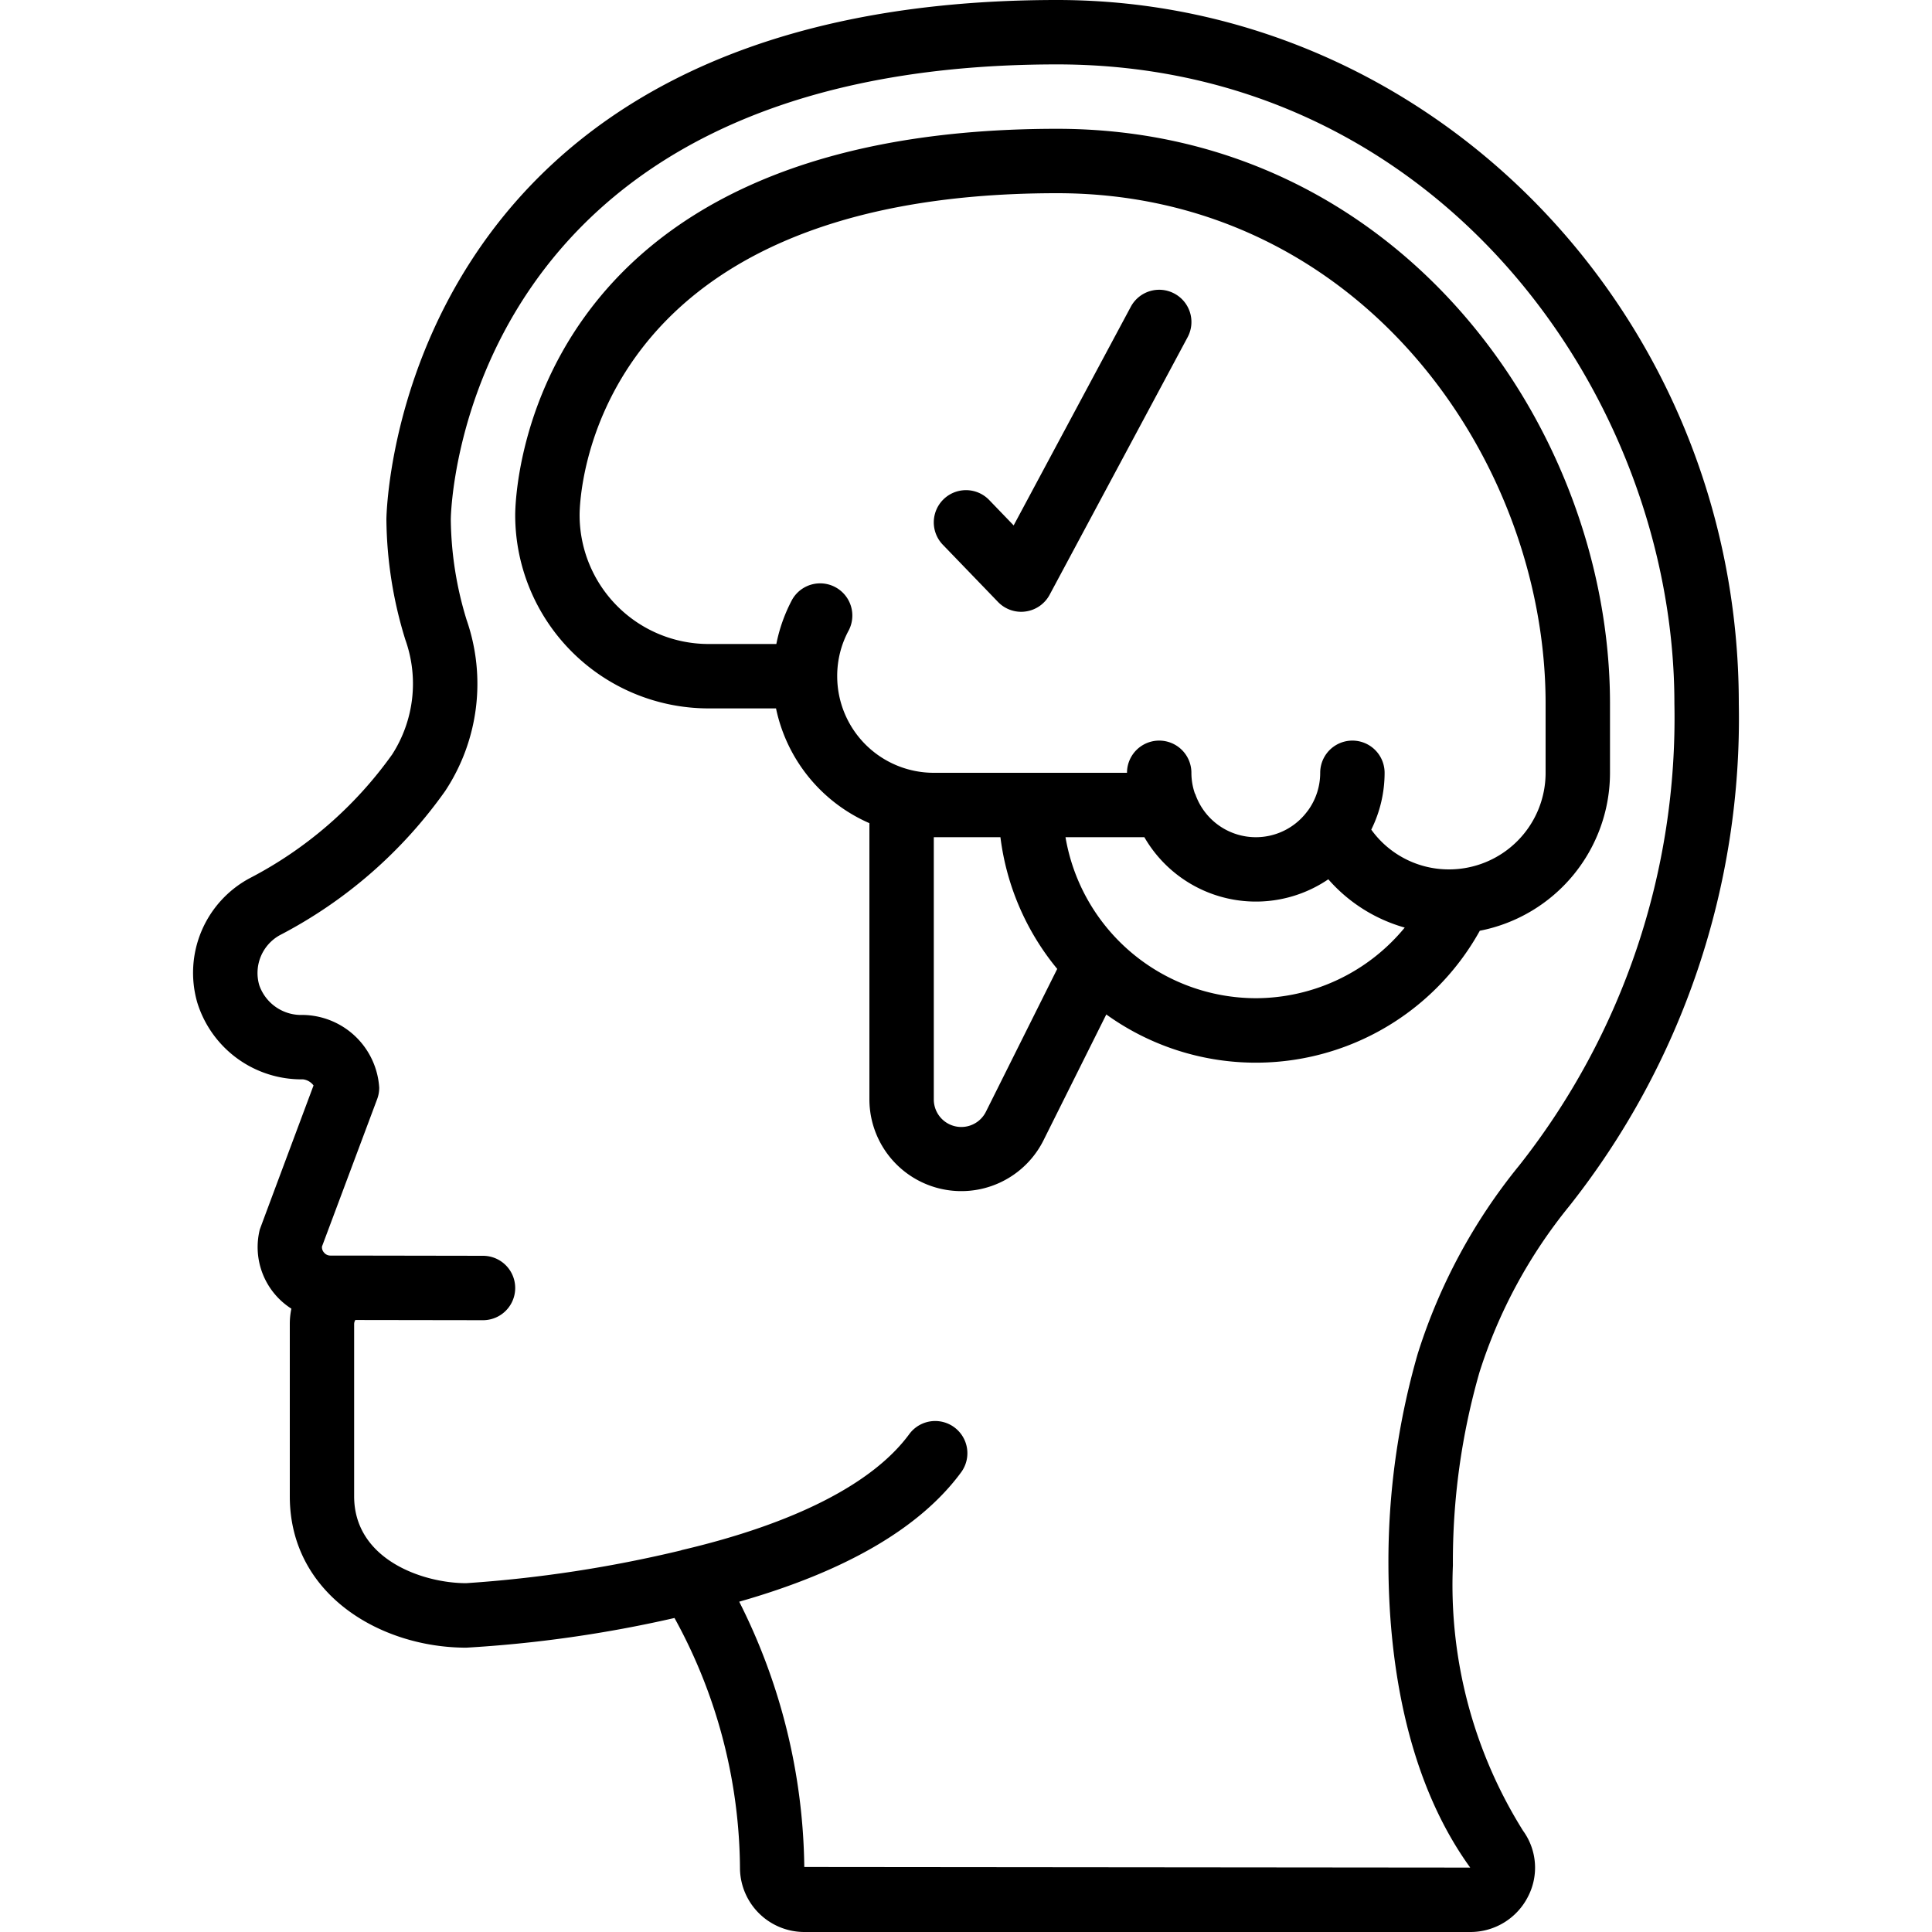
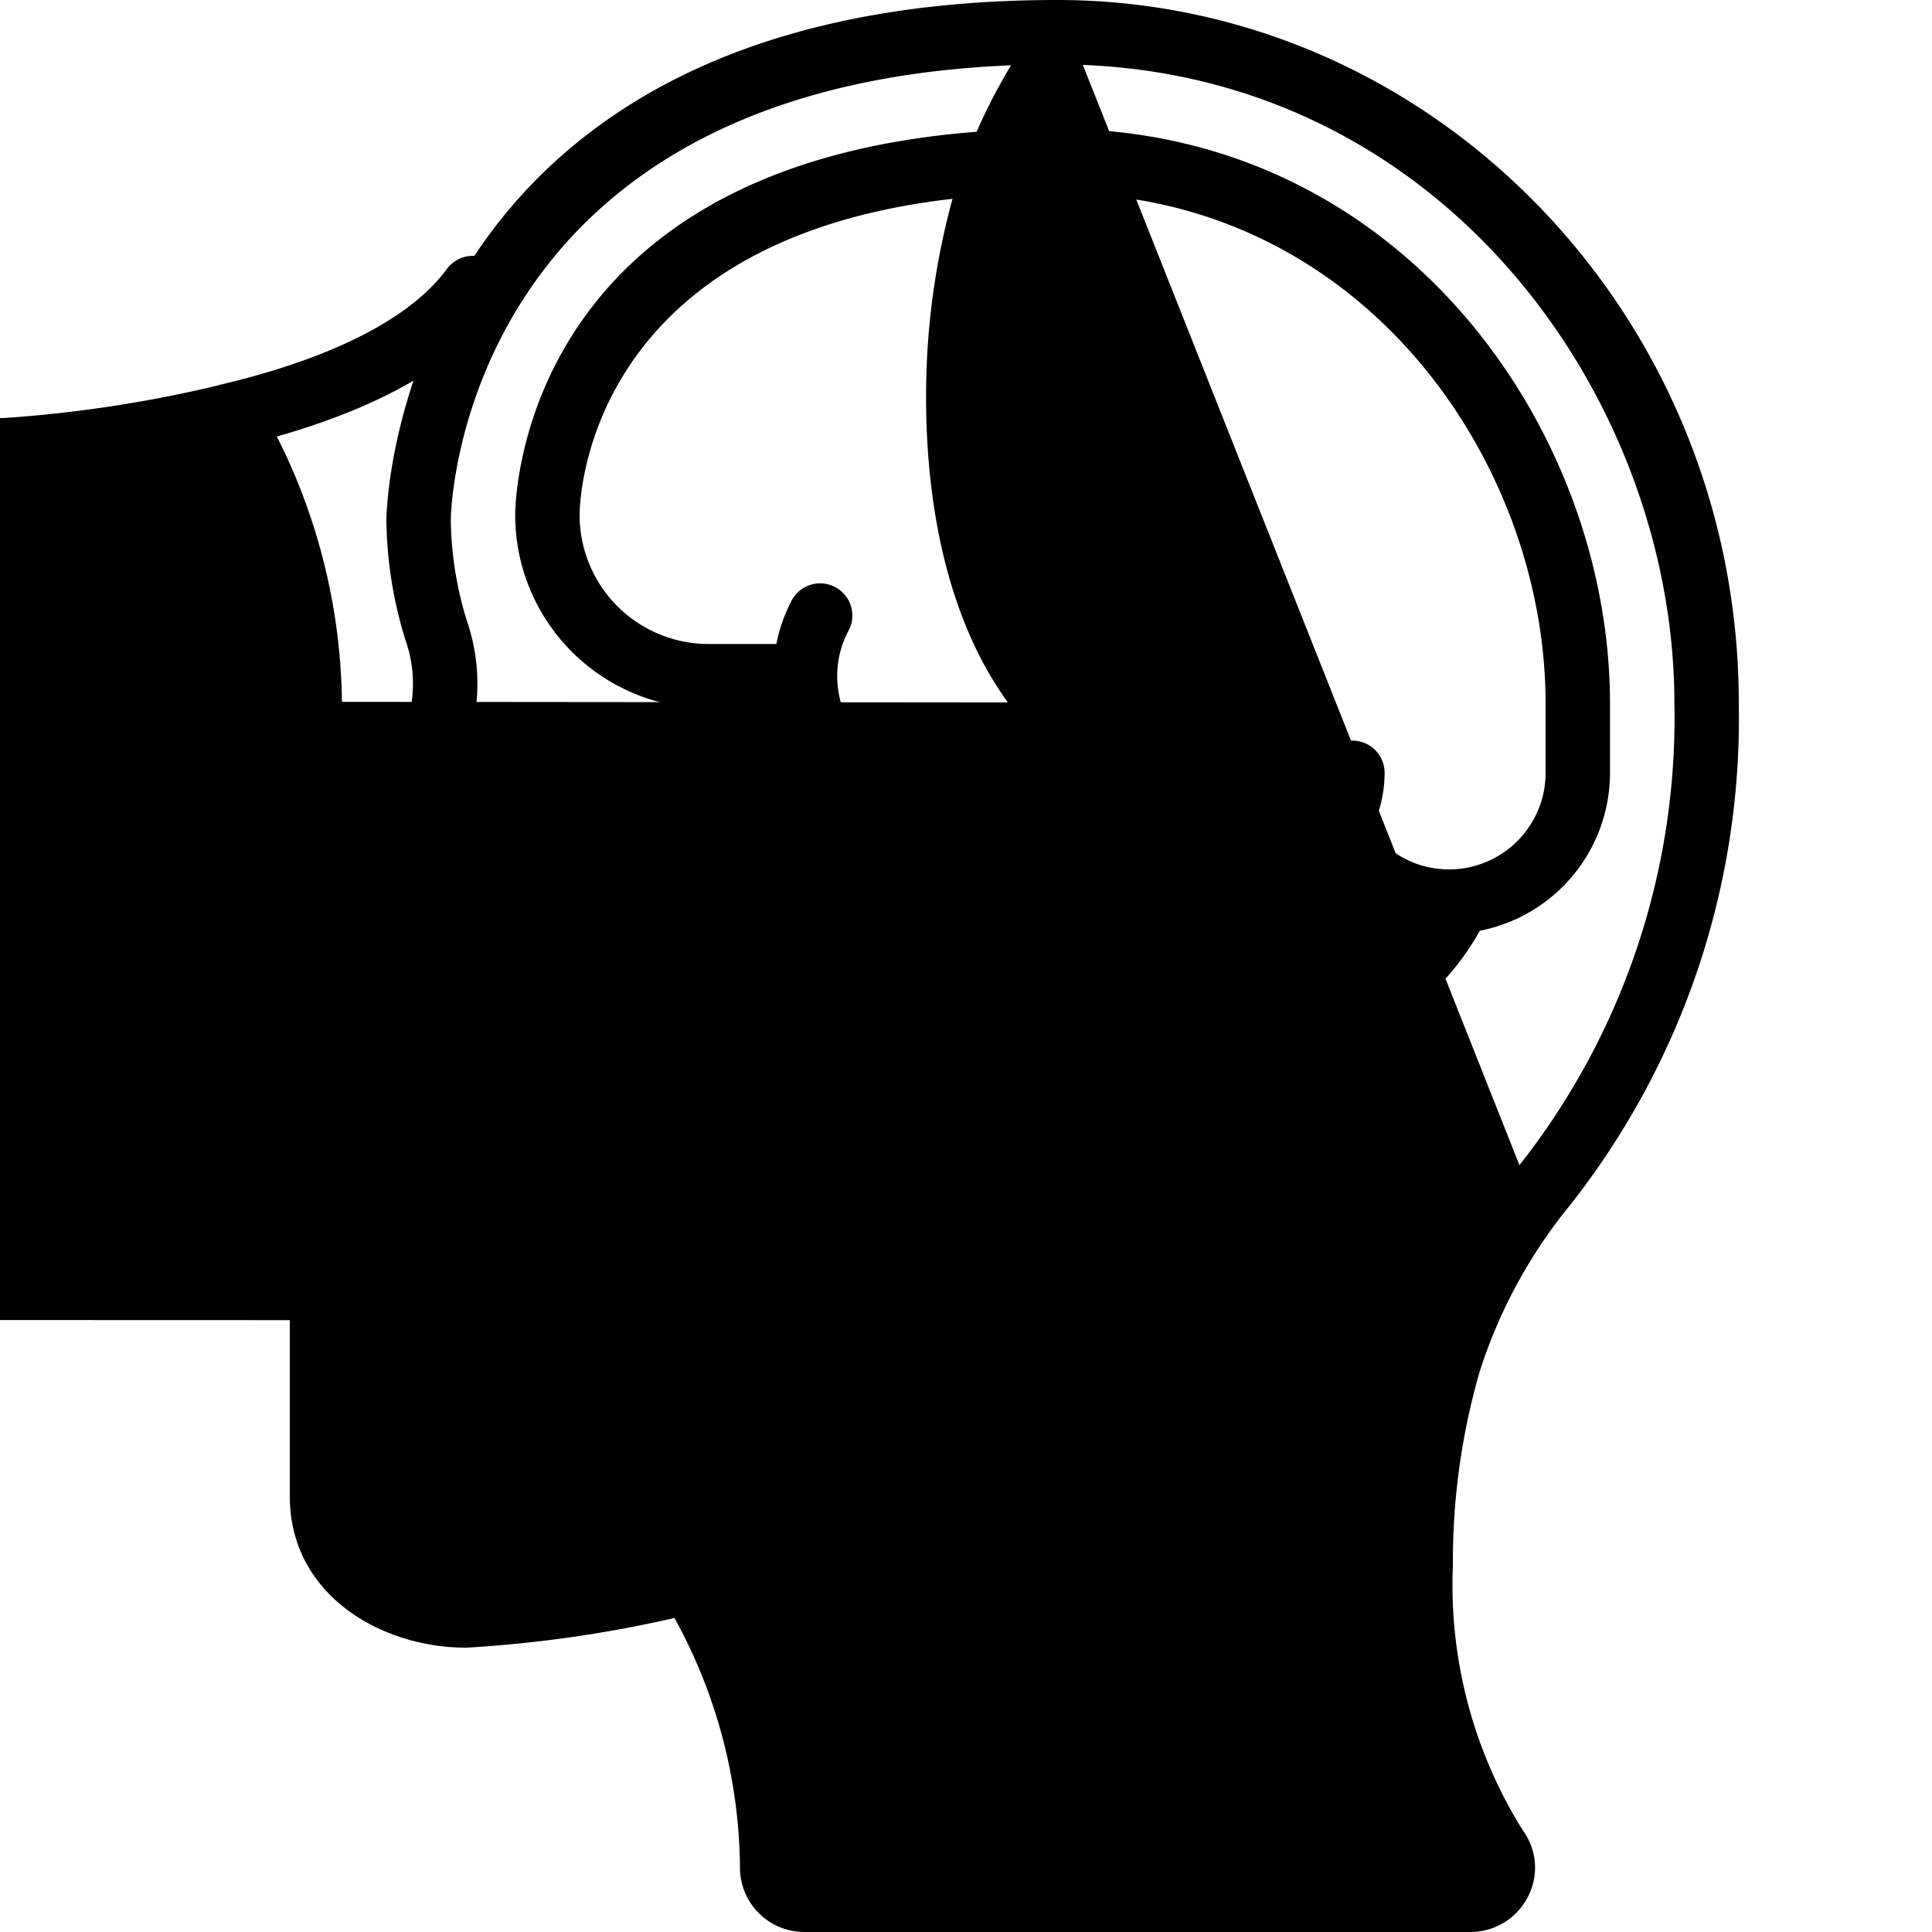
<svg xmlns="http://www.w3.org/2000/svg" id="Icons" viewBox="0 0 60 60" width="512" height="512">
-   <path d="M32.829,0C12.238,0,12,15.969,12,16.13a12.959,12.959,0,0,0,.588,3.736,4.062,4.062,0,0,1-.409,3.564,12.494,12.494,0,0,1-4.431,3.847,3.333,3.333,0,0,0-1.621,3.86A3.386,3.386,0,0,0,9.408,33.52a.475.475,0,0,1,.329.19s-1.659,4.438-1.669,4.474a2.267,2.267,0,0,0,.981,2.458A2.294,2.294,0,0,0,9,41.12v5.35c0,3.052,2.823,4.7,5.481,4.7a39.154,39.154,0,0,0,6.466-.922,16.312,16.312,0,0,1,2.034,7.81,2,2,0,0,0,2,1.942h20.68a2.005,2.005,0,0,0,1.793-1.1,1.951,1.951,0,0,0-.153-2.043,14.372,14.372,0,0,1-2.18-8.244,21.271,21.271,0,0,1,.825-5.995,15.69,15.69,0,0,1,2.788-5.16A24.4,24.4,0,0,0,54,21.85C54,9.8,44.5,0,32.829,0ZM47.188,36.185a17.631,17.631,0,0,0-3.15,5.828l-.008.025a23.284,23.284,0,0,0-.911,6.576c.01,2.7.462,6.514,2.54,9.386l-20.681-.019a18.739,18.739,0,0,0-2.021-8.239c3.305-.943,5.622-2.291,6.892-4.019a1,1,0,0,0-1.612-1.184c-1.128,1.536-3.571,2.781-7.064,3.6-.008,0-.013.007-.02.009a39.9,39.9,0,0,1-6.674,1.019c-1.346,0-3.481-.733-3.481-2.7V41.12a.25.25,0,0,1,.037-.126L15,41h0a1,1,0,0,0,0-2l-4.284-.007-.018,0h-.44a.253.253,0,0,1-.2-.1A.24.24,0,0,1,10,38.71l1.714-4.579a1,1,0,0,0,.063-.351,2.409,2.409,0,0,0-2.37-2.26A1.379,1.379,0,0,1,8.053,30.6a1.342,1.342,0,0,1,.637-1.557,14.459,14.459,0,0,0,5.135-4.477,6.041,6.041,0,0,0,.666-5.314A10.942,10.942,0,0,1,14,16.13C14,15.988,14.215,2,32.829,2,44.671,2,52,12.3,52,21.85A22.427,22.427,0,0,1,47.188,36.185Z" />
+   <path d="M32.829,0C12.238,0,12,15.969,12,16.13a12.959,12.959,0,0,0,.588,3.736,4.062,4.062,0,0,1-.409,3.564,12.494,12.494,0,0,1-4.431,3.847,3.333,3.333,0,0,0-1.621,3.86A3.386,3.386,0,0,0,9.408,33.52a.475.475,0,0,1,.329.19s-1.659,4.438-1.669,4.474a2.267,2.267,0,0,0,.981,2.458A2.294,2.294,0,0,0,9,41.12v5.35c0,3.052,2.823,4.7,5.481,4.7a39.154,39.154,0,0,0,6.466-.922,16.312,16.312,0,0,1,2.034,7.81,2,2,0,0,0,2,1.942h20.68a2.005,2.005,0,0,0,1.793-1.1,1.951,1.951,0,0,0-.153-2.043,14.372,14.372,0,0,1-2.18-8.244,21.271,21.271,0,0,1,.825-5.995,15.69,15.69,0,0,1,2.788-5.16A24.4,24.4,0,0,0,54,21.85C54,9.8,44.5,0,32.829,0Za17.631,17.631,0,0,0-3.15,5.828l-.008.025a23.284,23.284,0,0,0-.911,6.576c.01,2.7.462,6.514,2.54,9.386l-20.681-.019a18.739,18.739,0,0,0-2.021-8.239c3.305-.943,5.622-2.291,6.892-4.019a1,1,0,0,0-1.612-1.184c-1.128,1.536-3.571,2.781-7.064,3.6-.008,0-.013.007-.02.009a39.9,39.9,0,0,1-6.674,1.019c-1.346,0-3.481-.733-3.481-2.7V41.12a.25.25,0,0,1,.037-.126L15,41h0a1,1,0,0,0,0-2l-4.284-.007-.018,0h-.44a.253.253,0,0,1-.2-.1A.24.24,0,0,1,10,38.71l1.714-4.579a1,1,0,0,0,.063-.351,2.409,2.409,0,0,0-2.37-2.26A1.379,1.379,0,0,1,8.053,30.6a1.342,1.342,0,0,1,.637-1.557,14.459,14.459,0,0,0,5.135-4.477,6.041,6.041,0,0,0,.666-5.314A10.942,10.942,0,0,1,14,16.13C14,15.988,14.215,2,32.829,2,44.671,2,52,12.3,52,21.85A22.427,22.427,0,0,1,47.188,36.185Z" />
  <path d="M32.83,4C16.191,4,16,15.5,16,16a6.006,6.006,0,0,0,6,6h2.1A5.005,5.005,0,0,0,27,25.564V34.15a2.854,2.854,0,0,0,5.4,1.277l1.957-3.922a7.952,7.952,0,0,0,11.6-2.6A5,5,0,0,0,50,24V21.85C50,13.266,43.436,4,32.83,4ZM30.615,34.533A.854.854,0,0,1,29,34.15V26h2.069a7.973,7.973,0,0,0,1.764,4.09ZM39,31a6.006,6.006,0,0,1-5.91-5h2.449a4,4,0,0,0,5.713,1.307,4.93,4.93,0,0,0,2.373,1.5A6,6,0,0,1,39,31Zm9-7a3,3,0,0,1-3,3,2.965,2.965,0,0,1-2.414-1.235A3.965,3.965,0,0,0,43,24a1,1,0,0,0-2,0,1.99,1.99,0,0,1-.383,1.176l-.009.01a1.991,1.991,0,0,1-3.482-.51c0-.013-.014-.023-.019-.036A1.971,1.971,0,0,1,37,24a1,1,0,0,0-2,0H29a3,3,0,0,1-3-3,2.967,2.967,0,0,1,.359-1.425,1,1,0,0,0-1.759-.951A4.979,4.979,0,0,0,24.11,20H22a4.006,4.006,0,0,1-4-4.01C18,15.582,18.169,6,32.83,6,42.2,6,48,14.228,48,21.85Z" />
-   <path d="M36.473,9.118a1,1,0,0,0-1.355.409l-3.638,6.79-.76-.789a1,1,0,0,0-1.44,1.389l1.714,1.777a1,1,0,0,0,.72.306.915.915,0,0,0,.138-.01,1,1,0,0,0,.744-.517l4.286-8A1,1,0,0,0,36.473,9.118Z" />
</svg>